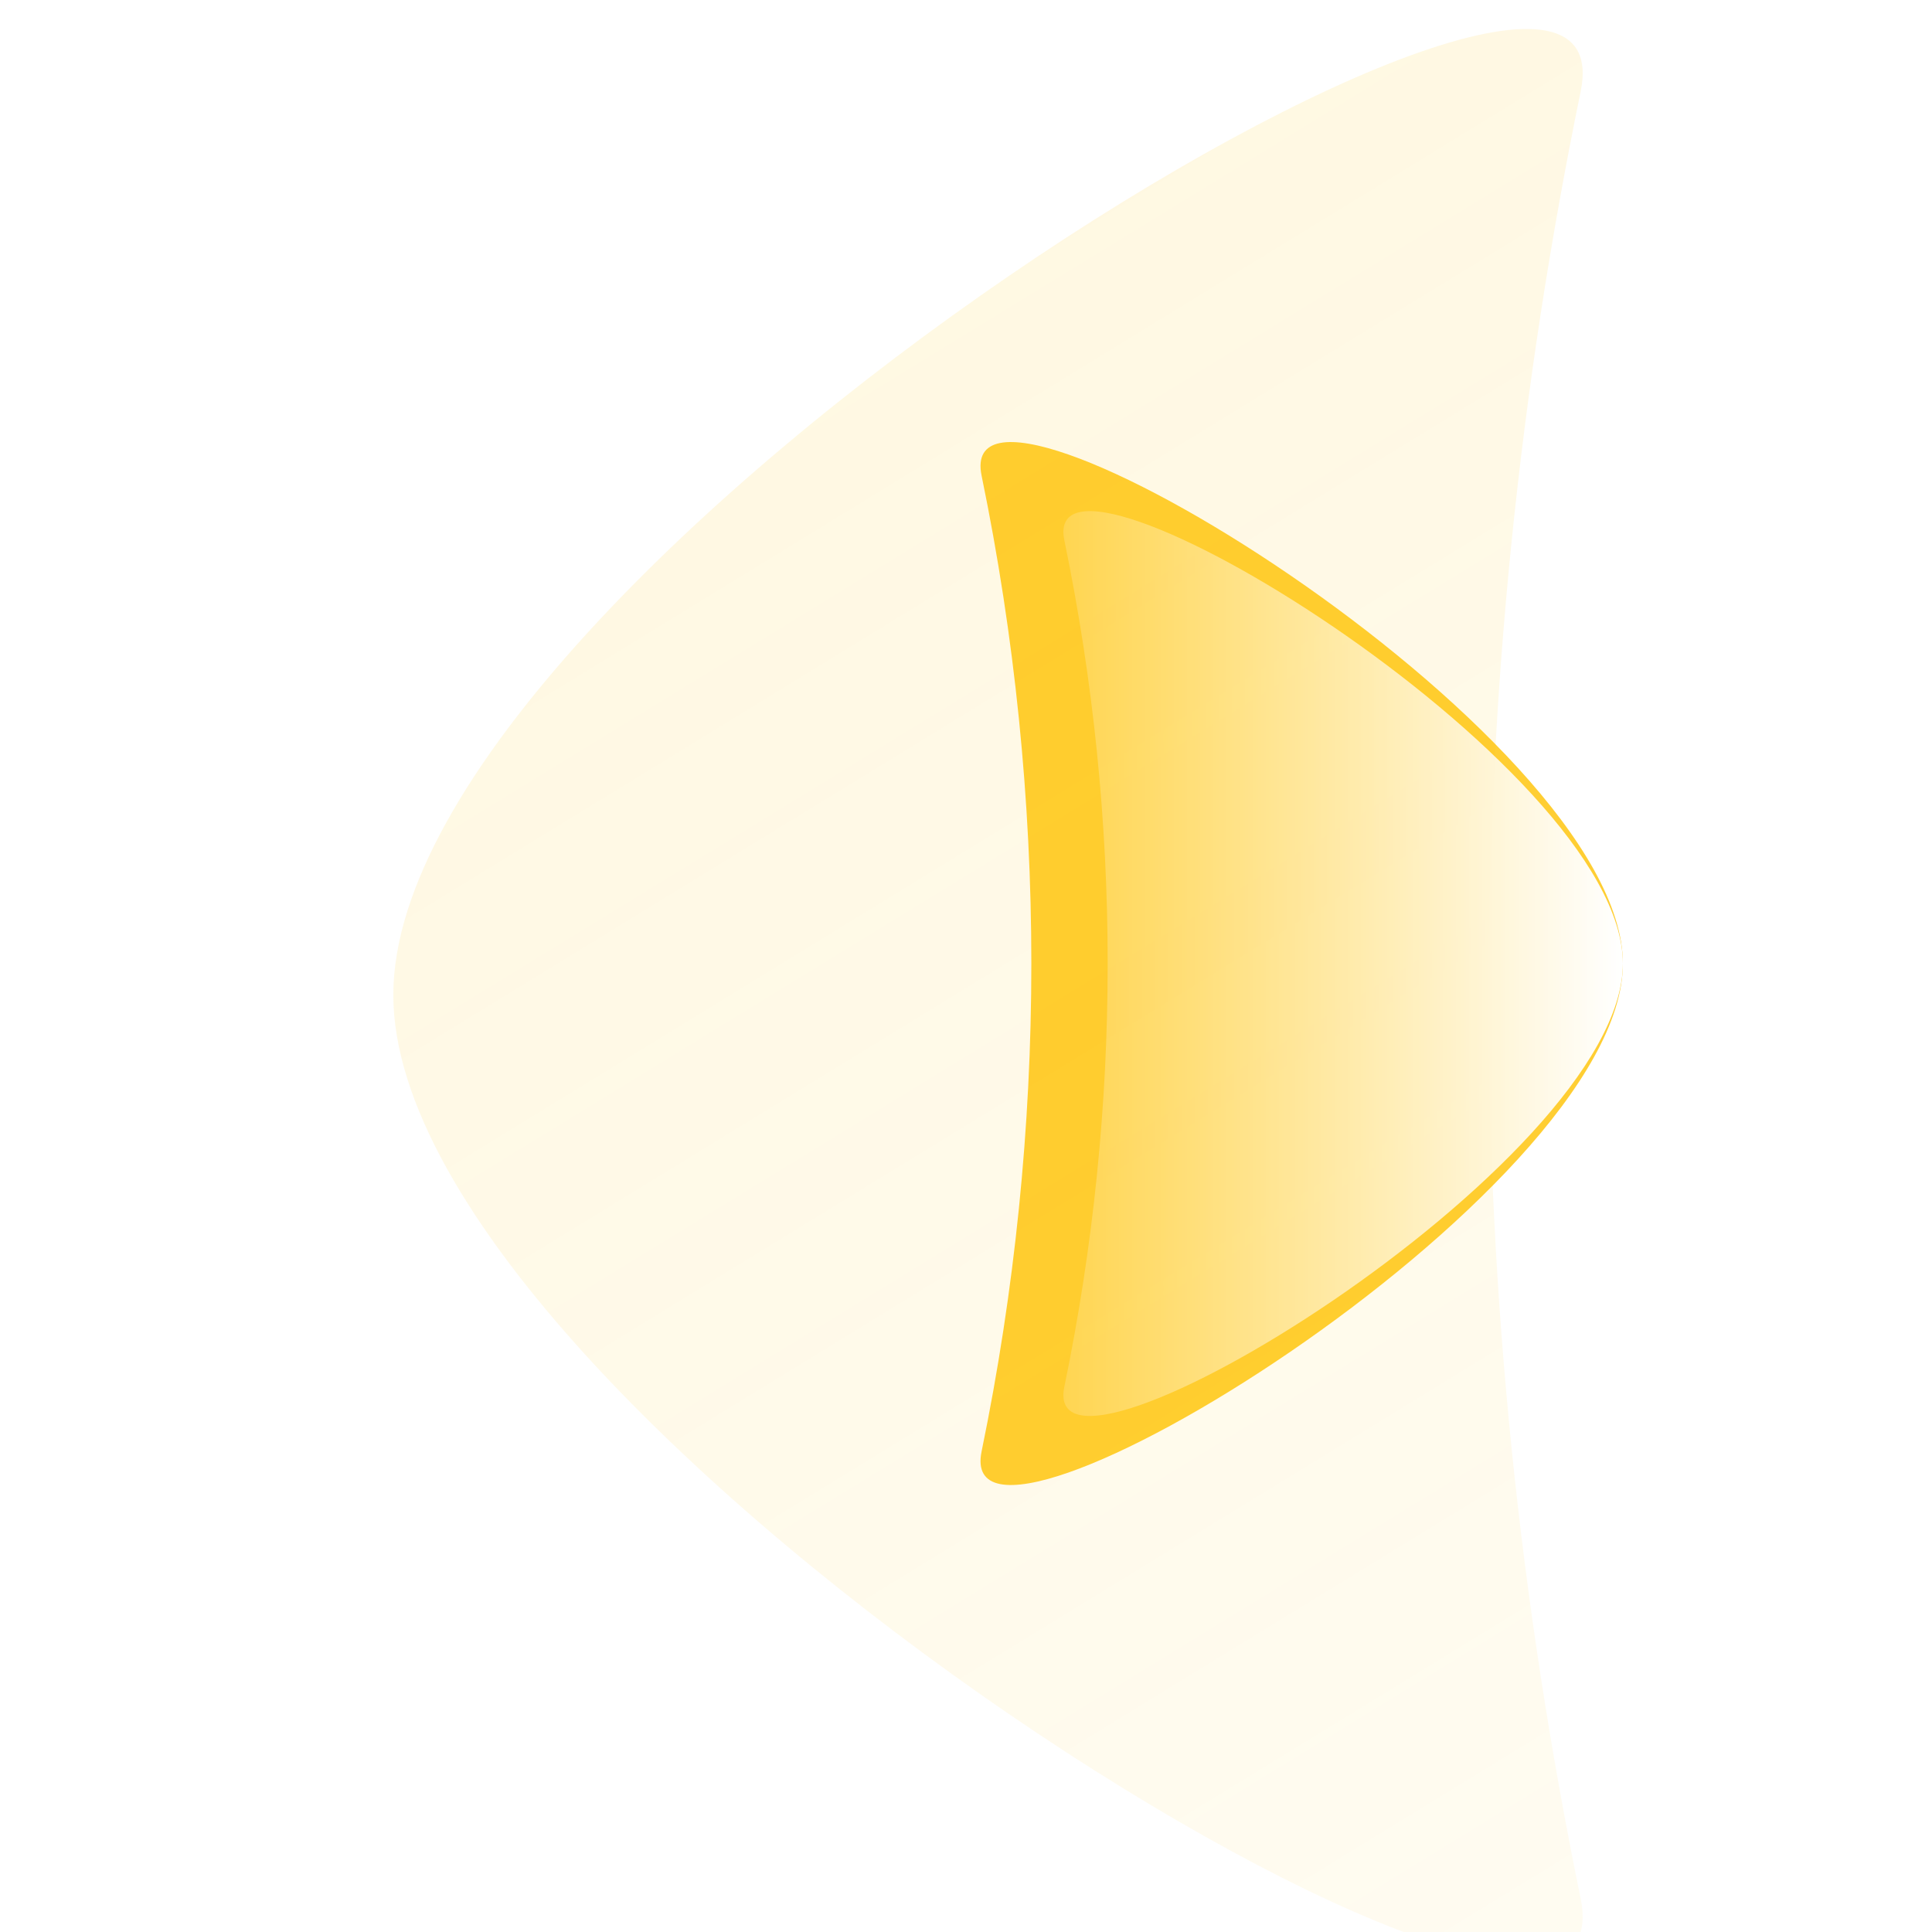
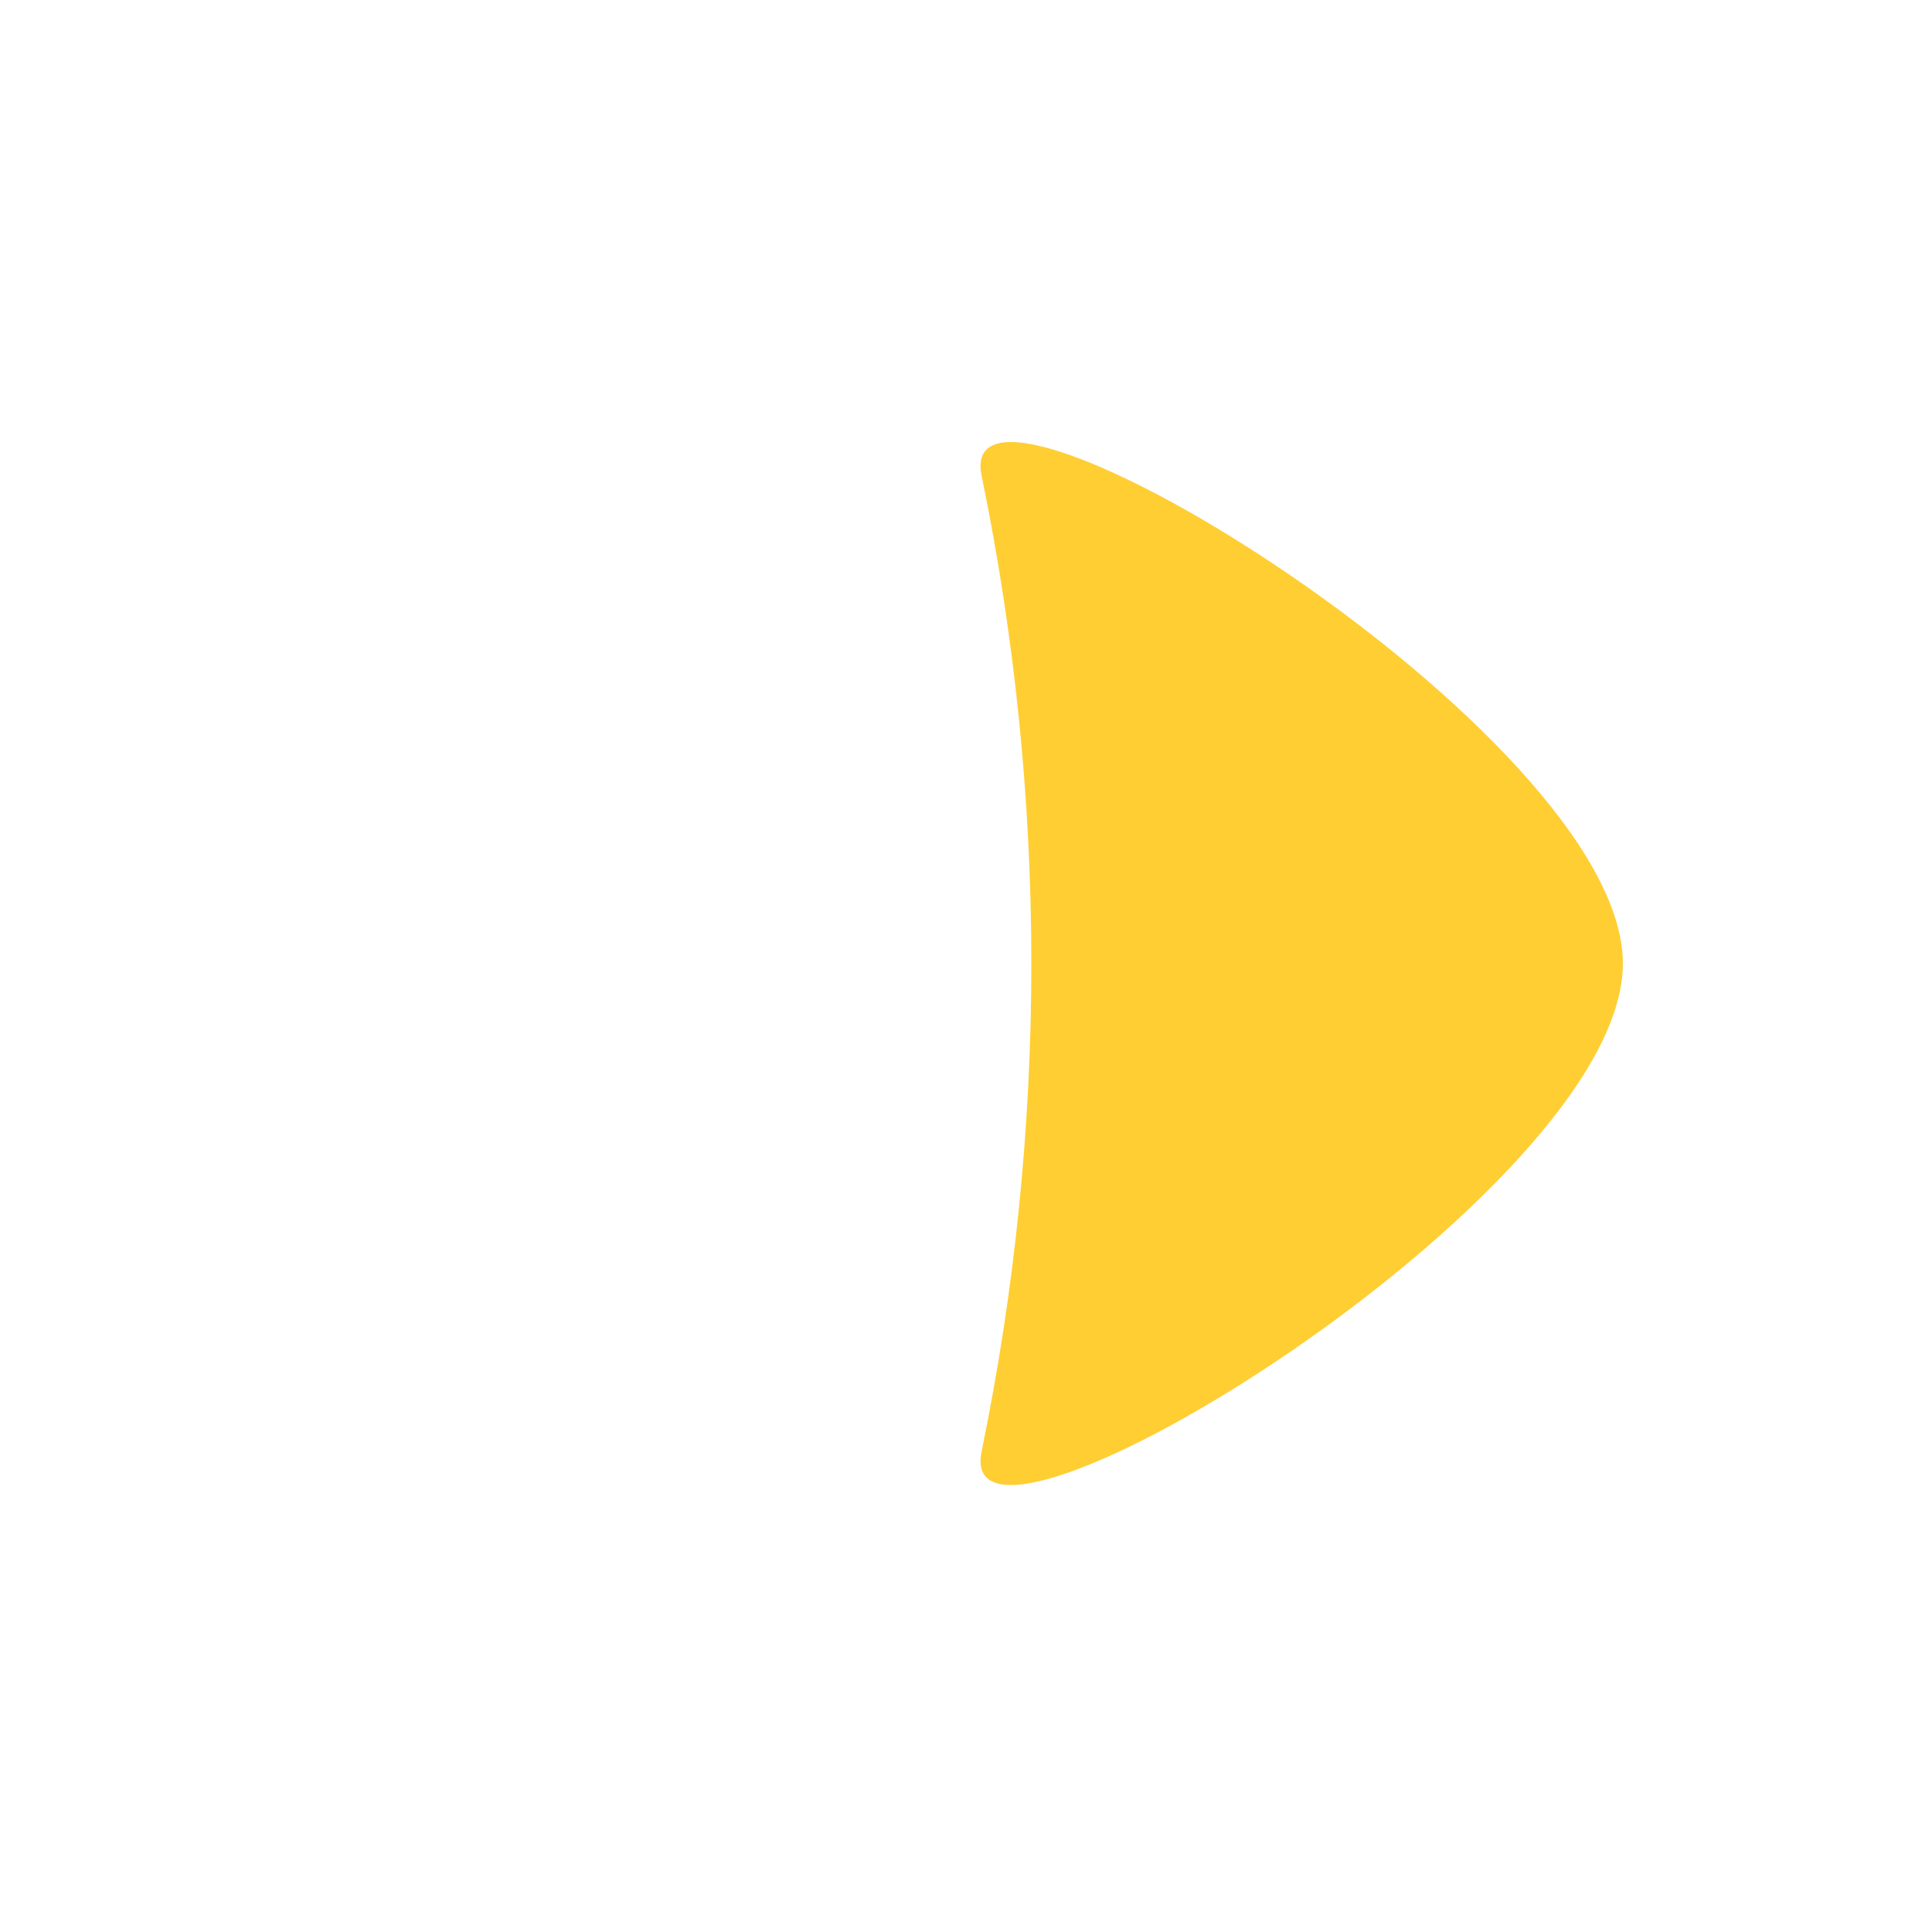
<svg xmlns="http://www.w3.org/2000/svg" width="200" height="200" viewBox="0 0 200 200" fill="none">
  <path d="M168 99.745C168 123.644 98.331 166.184 101.616 150.242C108.48 116.927 108.48 82.563 101.616 49.248C98.331 33.306 168 75.847 168 99.745Z" fill="#FFC200" fill-opacity="0.8" />
  <g filter="url(#filter0_biiii_217_4247)">
-     <path d="M30.716 100C30.716 55.73 159.714 -23.072 153.632 6.459C140.923 68.172 140.923 131.828 153.632 193.541C159.714 223.072 30.716 144.27 30.716 100Z" fill="url(#paint0_linear_217_4247)" />
-   </g>
-   <path d="M168 99.745C168 120.478 107.321 157.384 110.181 143.554C116.16 114.652 116.16 84.839 110.181 55.937C107.321 42.106 168 79.012 168 99.745Z" fill="url(#paint1_linear_217_4247)" />
+     </g>
  <defs>
    <filter id="filter0_biiii_217_4247" x="9.716" y="-21" width="165.125" height="242" filterUnits="userSpaceOnUse" color-interpolation-filters="sRGB">
      <feFlood flood-opacity="0" result="BackgroundImageFix" />
      <feGaussianBlur in="BackgroundImageFix" stdDeviation="10.5" />
      <feComposite in2="SourceAlpha" operator="in" result="effect1_backgroundBlur_217_4247" />
      <feBlend mode="normal" in="SourceGraphic" in2="effect1_backgroundBlur_217_4247" result="shape" />
      <feColorMatrix in="SourceAlpha" type="matrix" values="0 0 0 0 0 0 0 0 0 0 0 0 0 0 0 0 0 0 127 0" result="hardAlpha" />
      <feOffset dx="10" dy="10" />
      <feGaussianBlur stdDeviation="11.5" />
      <feComposite in2="hardAlpha" operator="arithmetic" k2="-1" k3="1" />
      <feColorMatrix type="matrix" values="0 0 0 0 1 0 0 0 0 0.761 0 0 0 0 0 0 0 0 0.4 0" />
      <feBlend mode="normal" in2="shape" result="effect2_innerShadow_217_4247" />
      <feColorMatrix in="SourceAlpha" type="matrix" values="0 0 0 0 0 0 0 0 0 0 0 0 0 0 0 0 0 0 127 0" result="hardAlpha" />
      <feOffset dy="2" />
      <feGaussianBlur stdDeviation="3" />
      <feComposite in2="hardAlpha" operator="arithmetic" k2="-1" k3="1" />
      <feColorMatrix type="matrix" values="0 0 0 0 1 0 0 0 0 1 0 0 0 0 1 0 0 0 0.05 0" />
      <feBlend mode="normal" in2="effect2_innerShadow_217_4247" result="effect3_innerShadow_217_4247" />
      <feColorMatrix in="SourceAlpha" type="matrix" values="0 0 0 0 0 0 0 0 0 0 0 0 0 0 0 0 0 0 127 0" result="hardAlpha" />
      <feOffset dy="1" />
      <feComposite in2="hardAlpha" operator="arithmetic" k2="-1" k3="1" />
      <feColorMatrix type="matrix" values="0 0 0 0 1 0 0 0 0 1 0 0 0 0 1 0 0 0 0.05 0" />
      <feBlend mode="normal" in2="effect3_innerShadow_217_4247" result="effect4_innerShadow_217_4247" />
      <feColorMatrix in="SourceAlpha" type="matrix" values="0 0 0 0 0 0 0 0 0 0 0 0 0 0 0 0 0 0 127 0" result="hardAlpha" />
      <feOffset dy="-10" />
      <feGaussianBlur stdDeviation="5" />
      <feComposite in2="hardAlpha" operator="arithmetic" k2="-1" k3="1" />
      <feColorMatrix type="matrix" values="0 0 0 0 1 0 0 0 0 0.761 0 0 0 0 0 0 0 0 0.4 0" />
      <feBlend mode="overlay" in2="effect4_innerShadow_217_4247" result="effect5_innerShadow_217_4247" />
    </filter>
    <linearGradient id="paint0_linear_217_4247" x1="92.278" y1="395.89" x2="-85.47" y2="105.841" gradientUnits="userSpaceOnUse">
      <stop stop-color="#FFC200" stop-opacity="0.01" />
      <stop offset="1" stop-color="#FFC200" stop-opacity="0.12" />
    </linearGradient>
    <linearGradient id="paint1_linear_217_4247" x1="168" y1="118.981" x2="98.5" y2="118.981" gradientUnits="userSpaceOnUse">
      <stop stop-color="white" />
      <stop offset="1" stop-color="white" stop-opacity="0" />
    </linearGradient>
  </defs>
</svg>